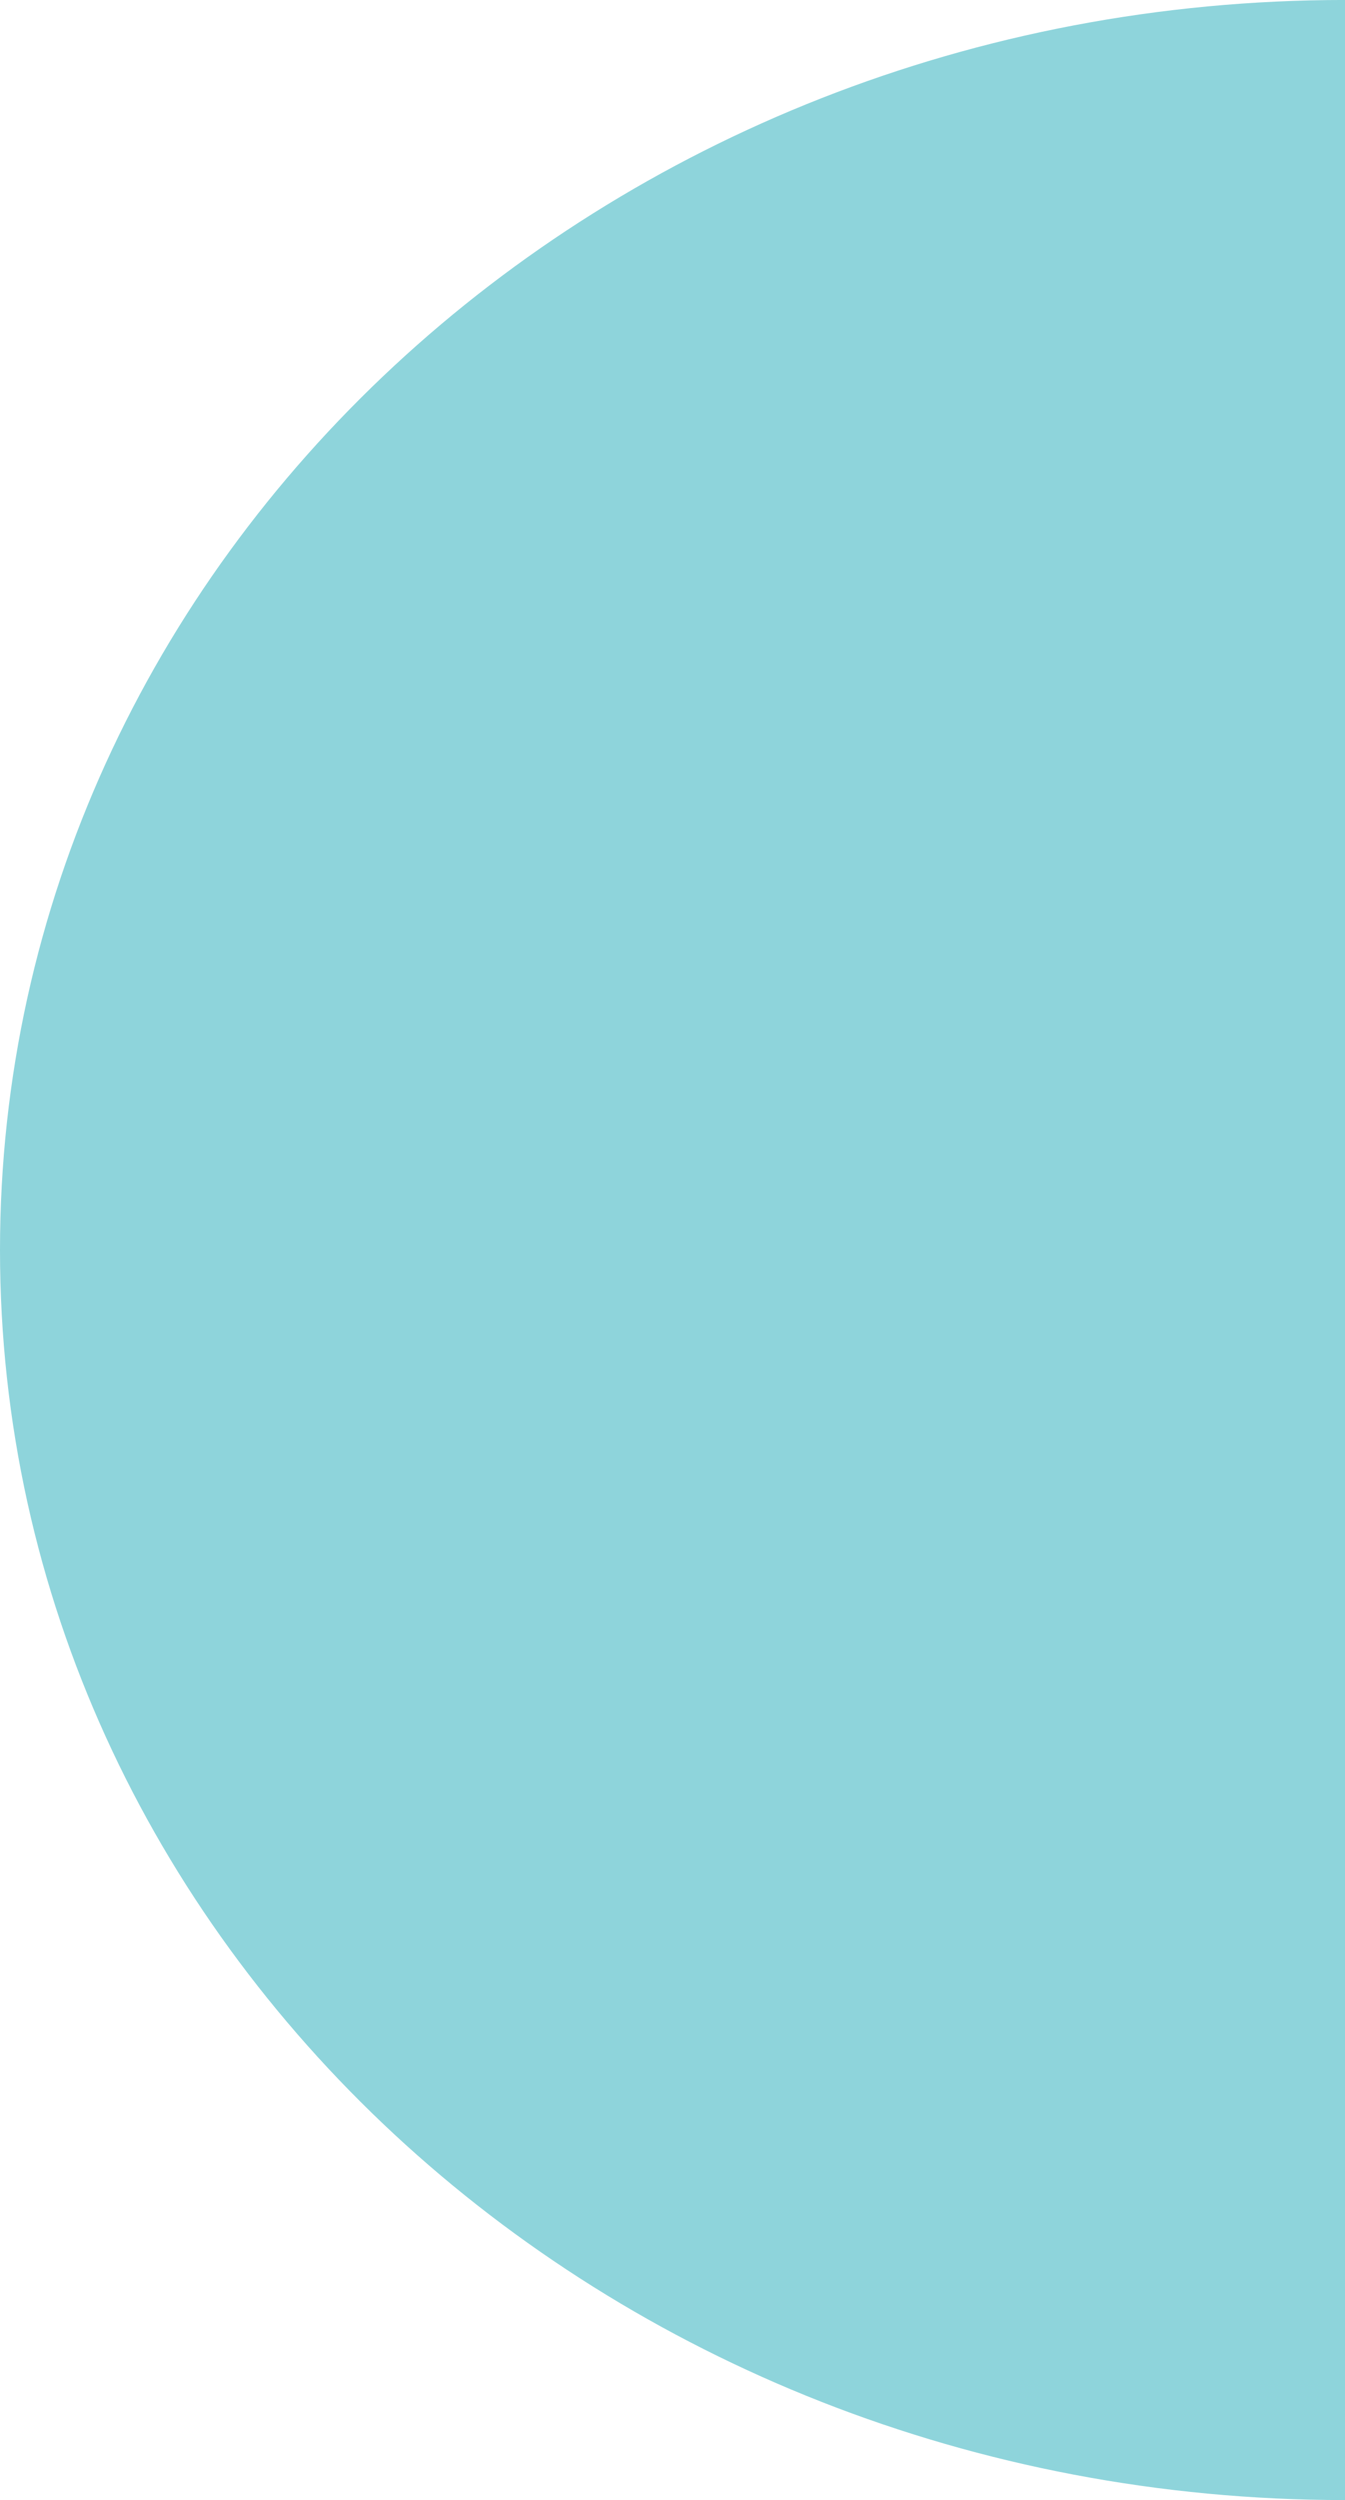
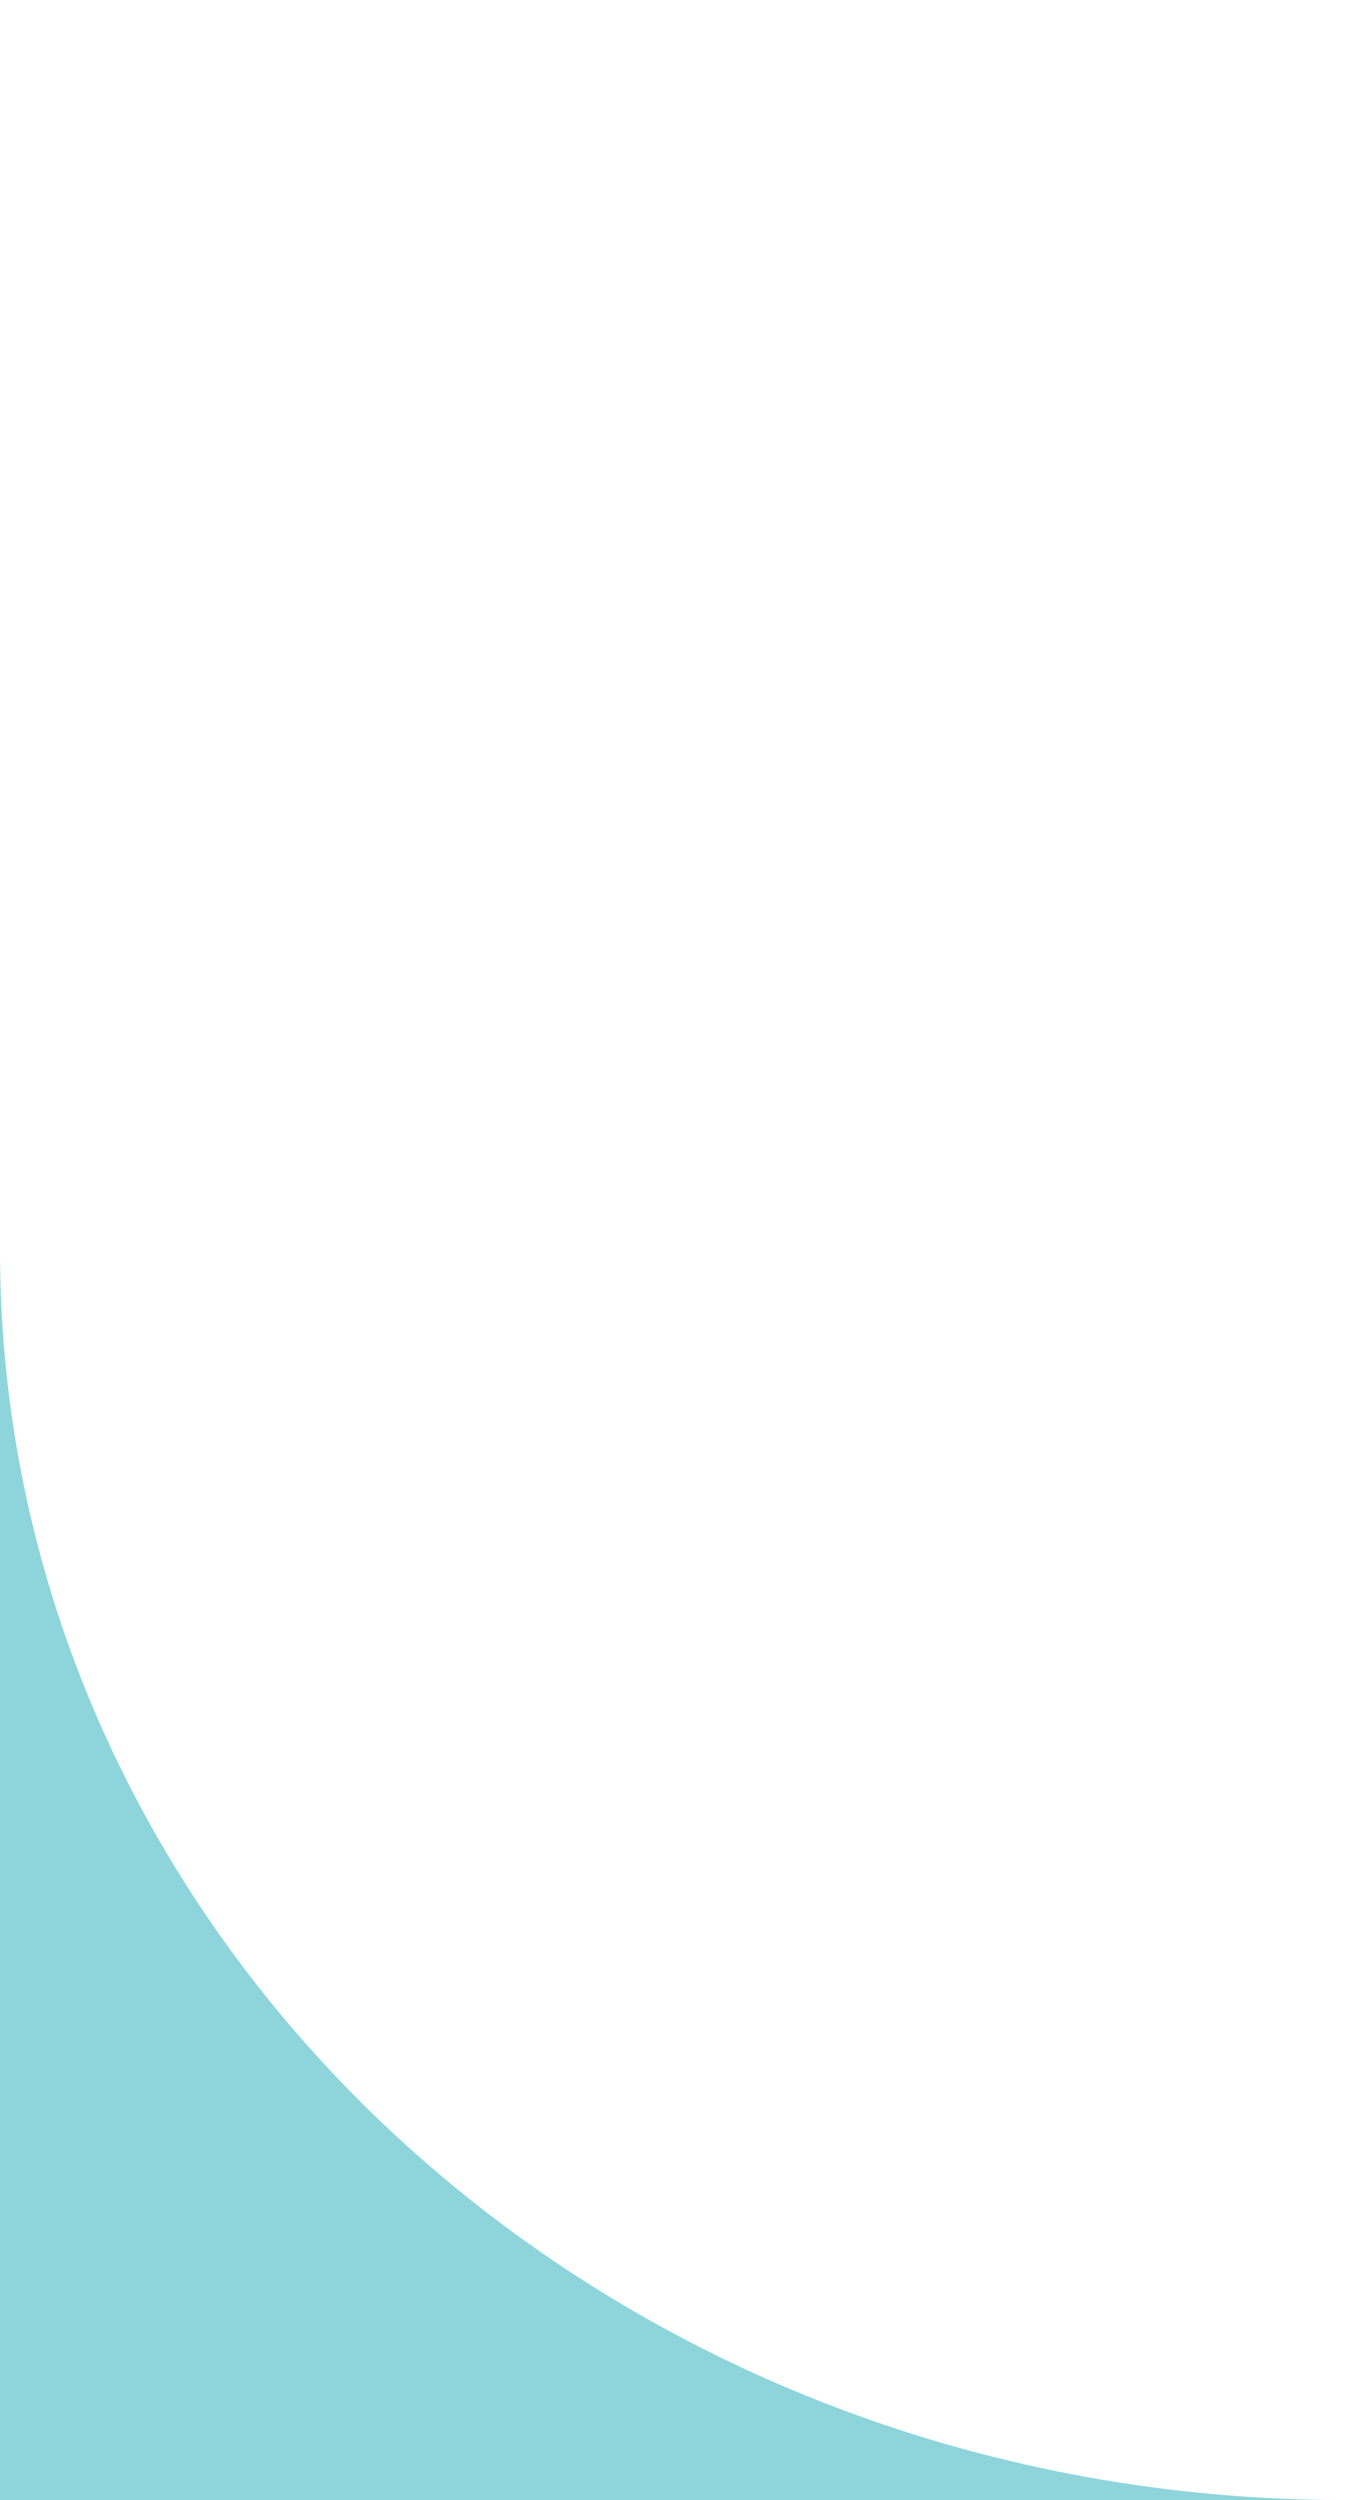
<svg xmlns="http://www.w3.org/2000/svg" width="47.73" height="88.704" viewBox="0 0 47.73 88.704">
  <defs>
    <style>
      .cls-1 {
        fill: #8ed4db;
      }
    </style>
  </defs>
-   <path id="Path_101870" data-name="Path 101870" class="cls-1" d="M55.878,44.353c0,24.5,21.37,44.352,47.73,44.352V0c-26.36,0-47.73,19.855-47.73,44.352" transform="translate(-55.878 -0.001)" />
+   <path id="Path_101870" data-name="Path 101870" class="cls-1" d="M55.878,44.353c0,24.5,21.37,44.352,47.73,44.352c-26.36,0-47.73,19.855-47.73,44.352" transform="translate(-55.878 -0.001)" />
</svg>